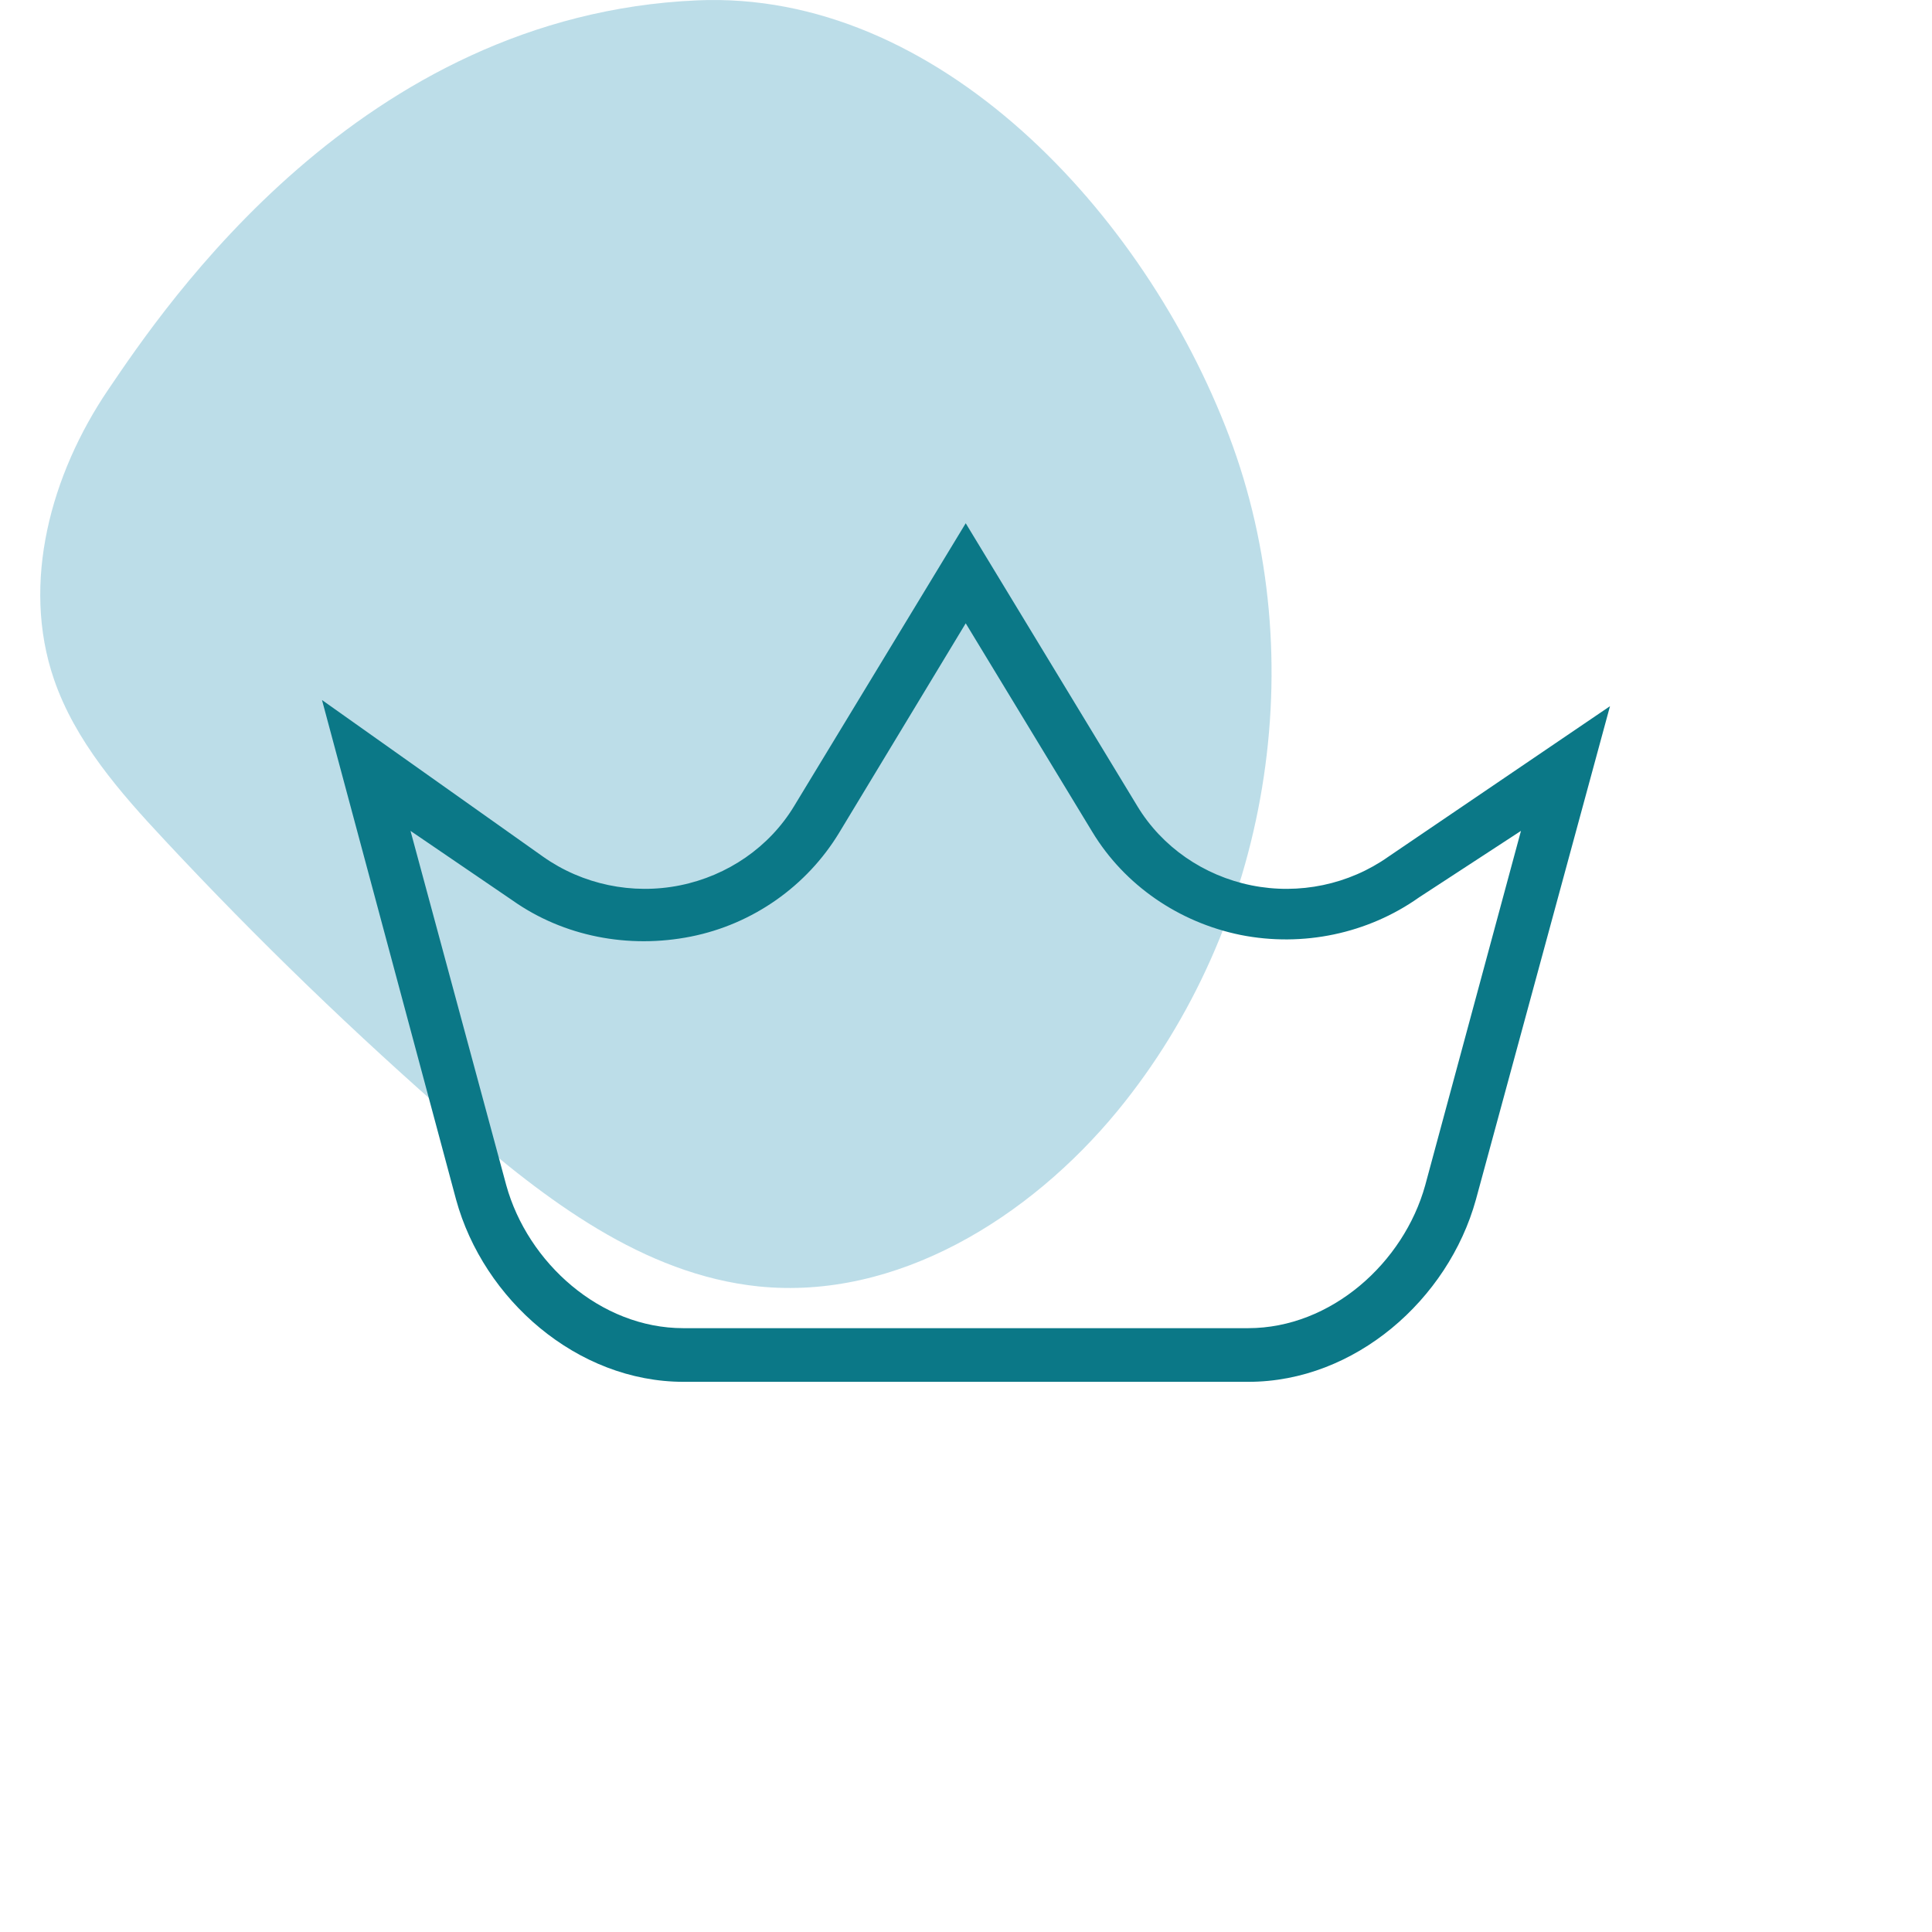
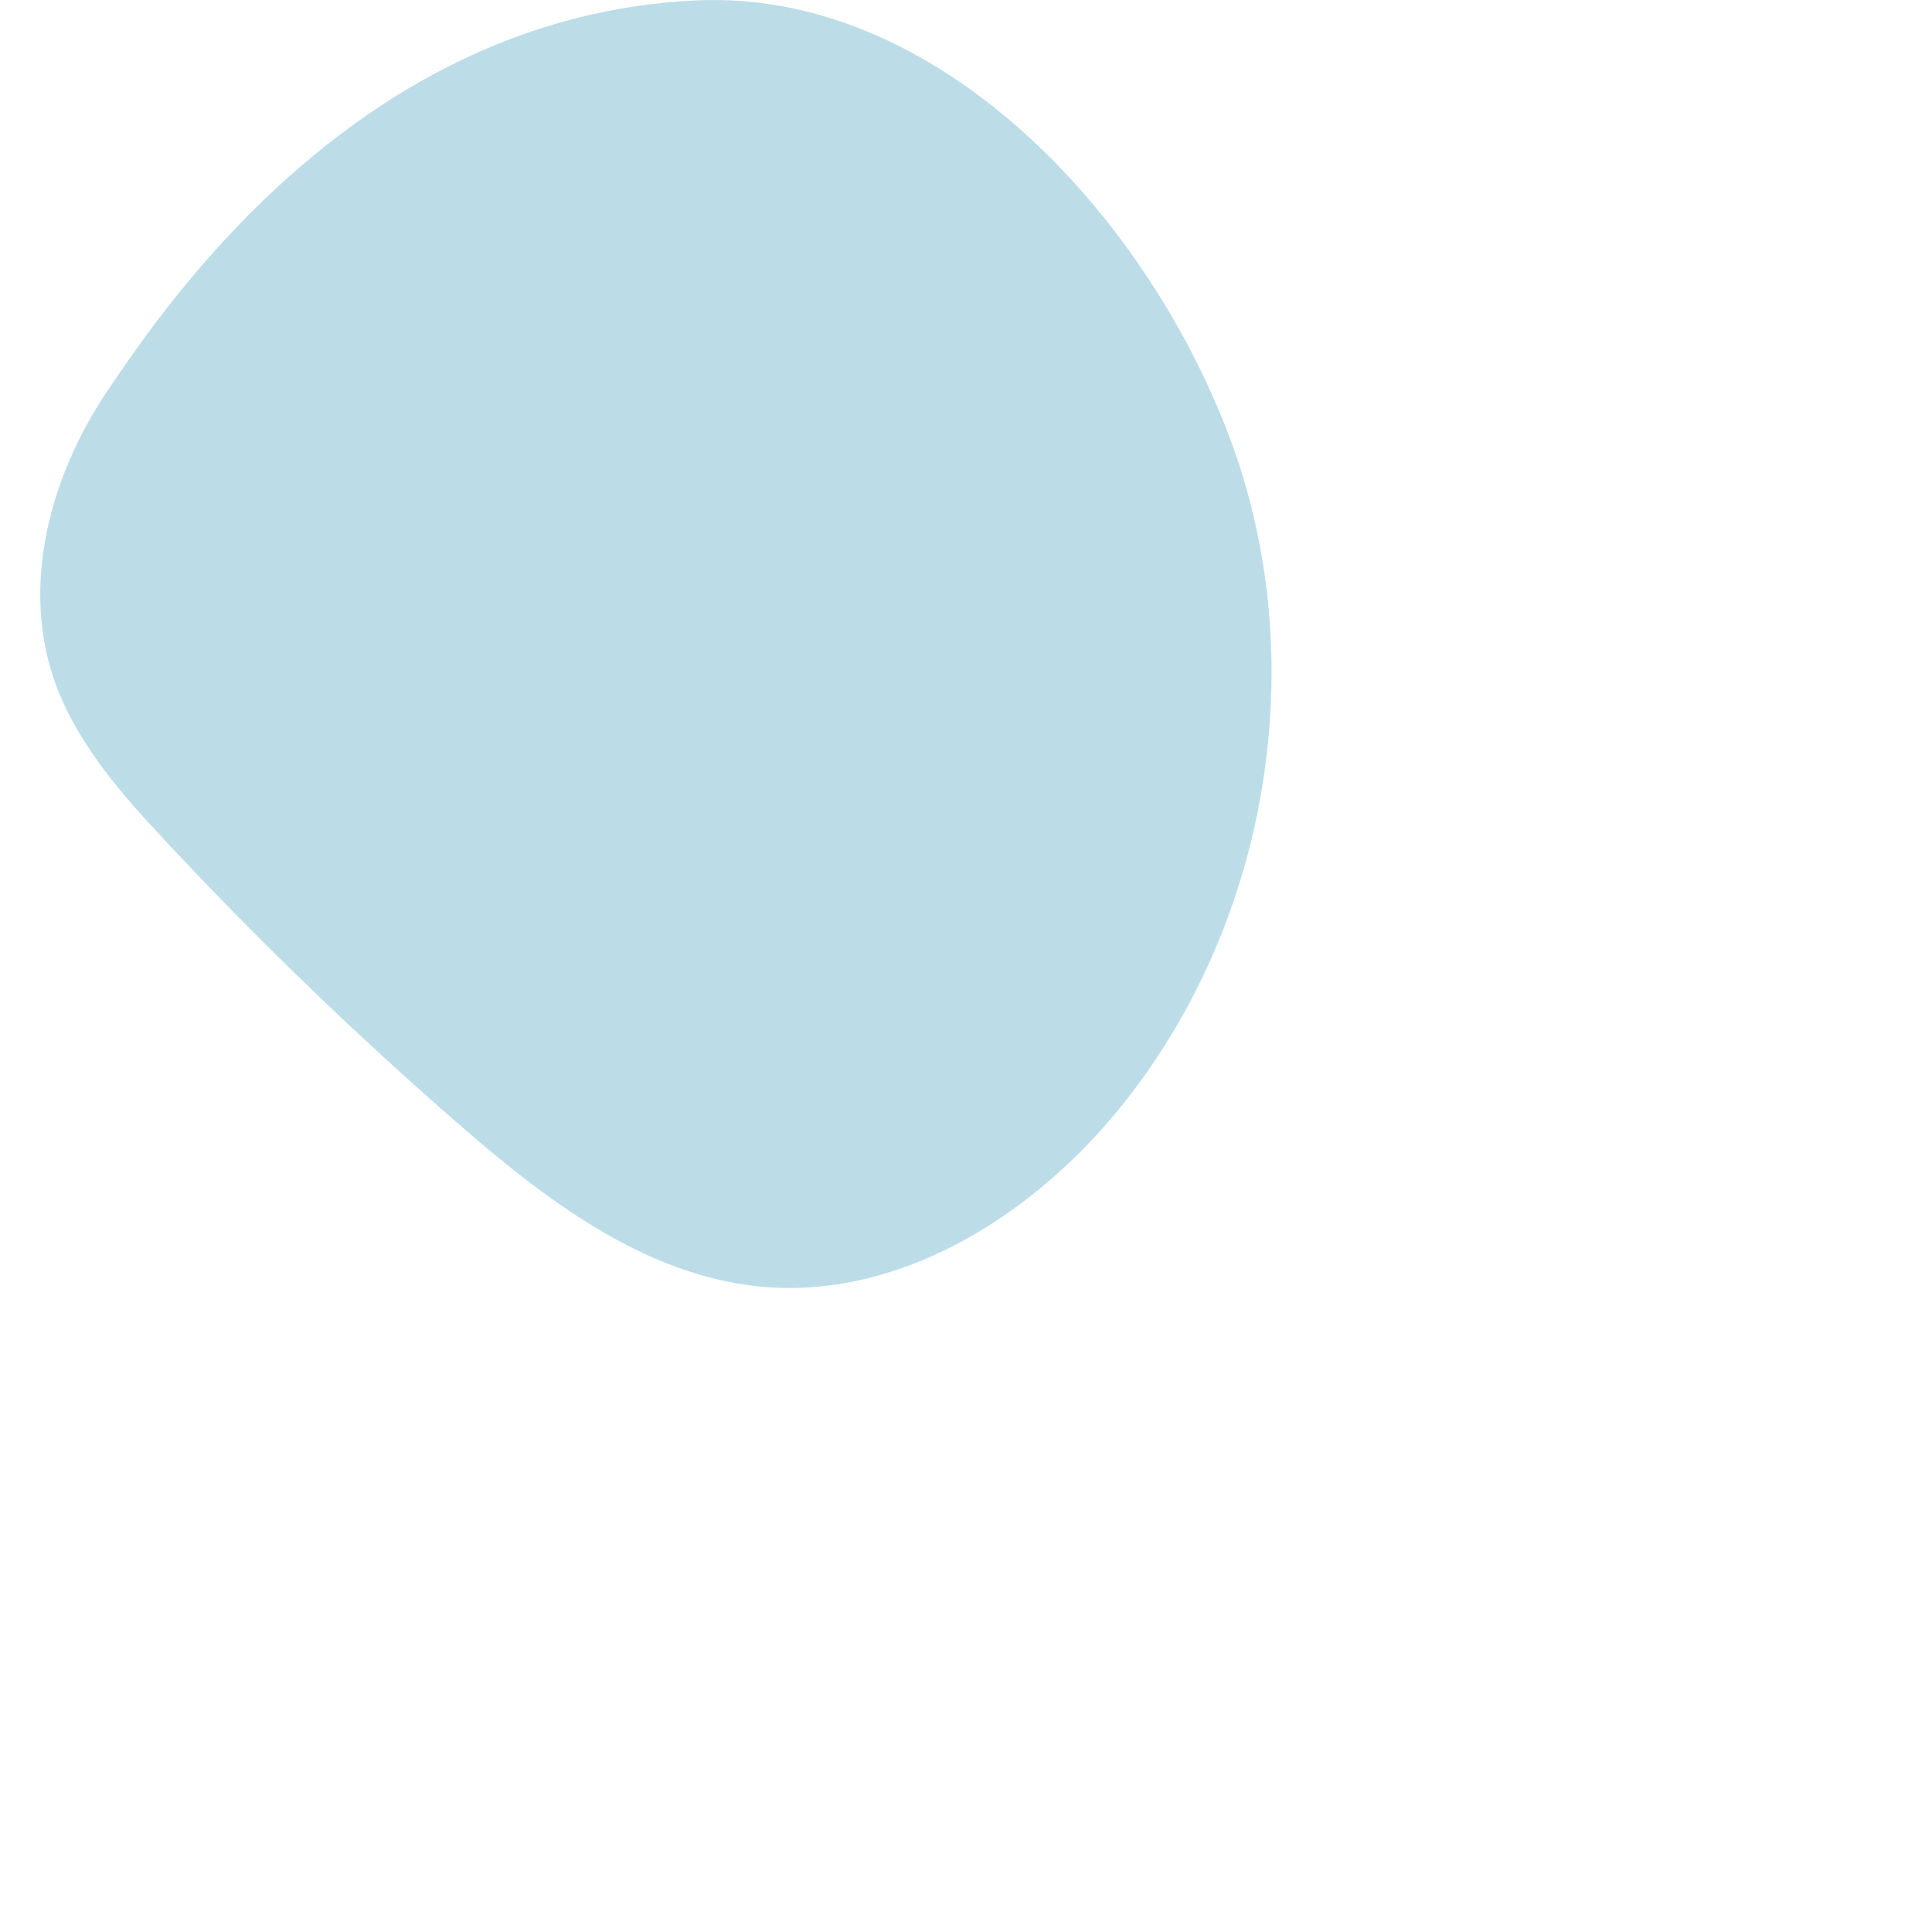
<svg xmlns="http://www.w3.org/2000/svg" width="48" height="48" viewBox="0 0 48 48" fill="none">
  <path opacity="0.5" d="M17.317 0.009C23.289 -0.255 28.431 5.277 30.536 10.831C32.64 16.384 31.54 23.01 27.76 27.605C25.576 30.259 22.278 32.31 18.848 31.961C15.979 31.664 13.549 29.802 11.38 27.915C8.828 25.694 6.393 23.341 4.085 20.866C2.974 19.678 1.866 18.411 1.34 16.874C0.52 14.481 1.266 11.78 2.687 9.683C4.109 7.585 8.946 0.377 17.317 0.009Z" fill="#7ABCD2" />
-   <path d="M34.496 21.283C33.516 21.976 32.277 22.236 31.09 21.996C29.904 21.756 28.871 21.043 28.258 20.03L23.993 13L19.728 20.03C19.115 21.043 18.082 21.756 16.896 21.996C15.71 22.236 14.471 21.976 13.491 21.283L8 17.392L11.332 29.806C12.012 32.285 14.337 34.331 16.983 34.331H31.017C33.663 34.331 35.982 32.285 36.668 29.806L40 17.545L34.496 21.283ZM35.409 29.447C34.876 31.372 33.07 32.998 31.01 32.998H16.976C14.917 32.998 13.111 31.372 12.578 29.447L10.199 20.643L12.731 22.369C14.004 23.269 15.617 23.576 17.163 23.269C18.709 22.962 20.048 22.01 20.848 20.69L23.993 15.486L27.139 20.67C27.938 21.99 29.285 22.916 30.824 23.229C32.37 23.536 33.983 23.196 35.255 22.296L37.788 20.643L35.409 29.447Z" fill="#0B7887" />
</svg>